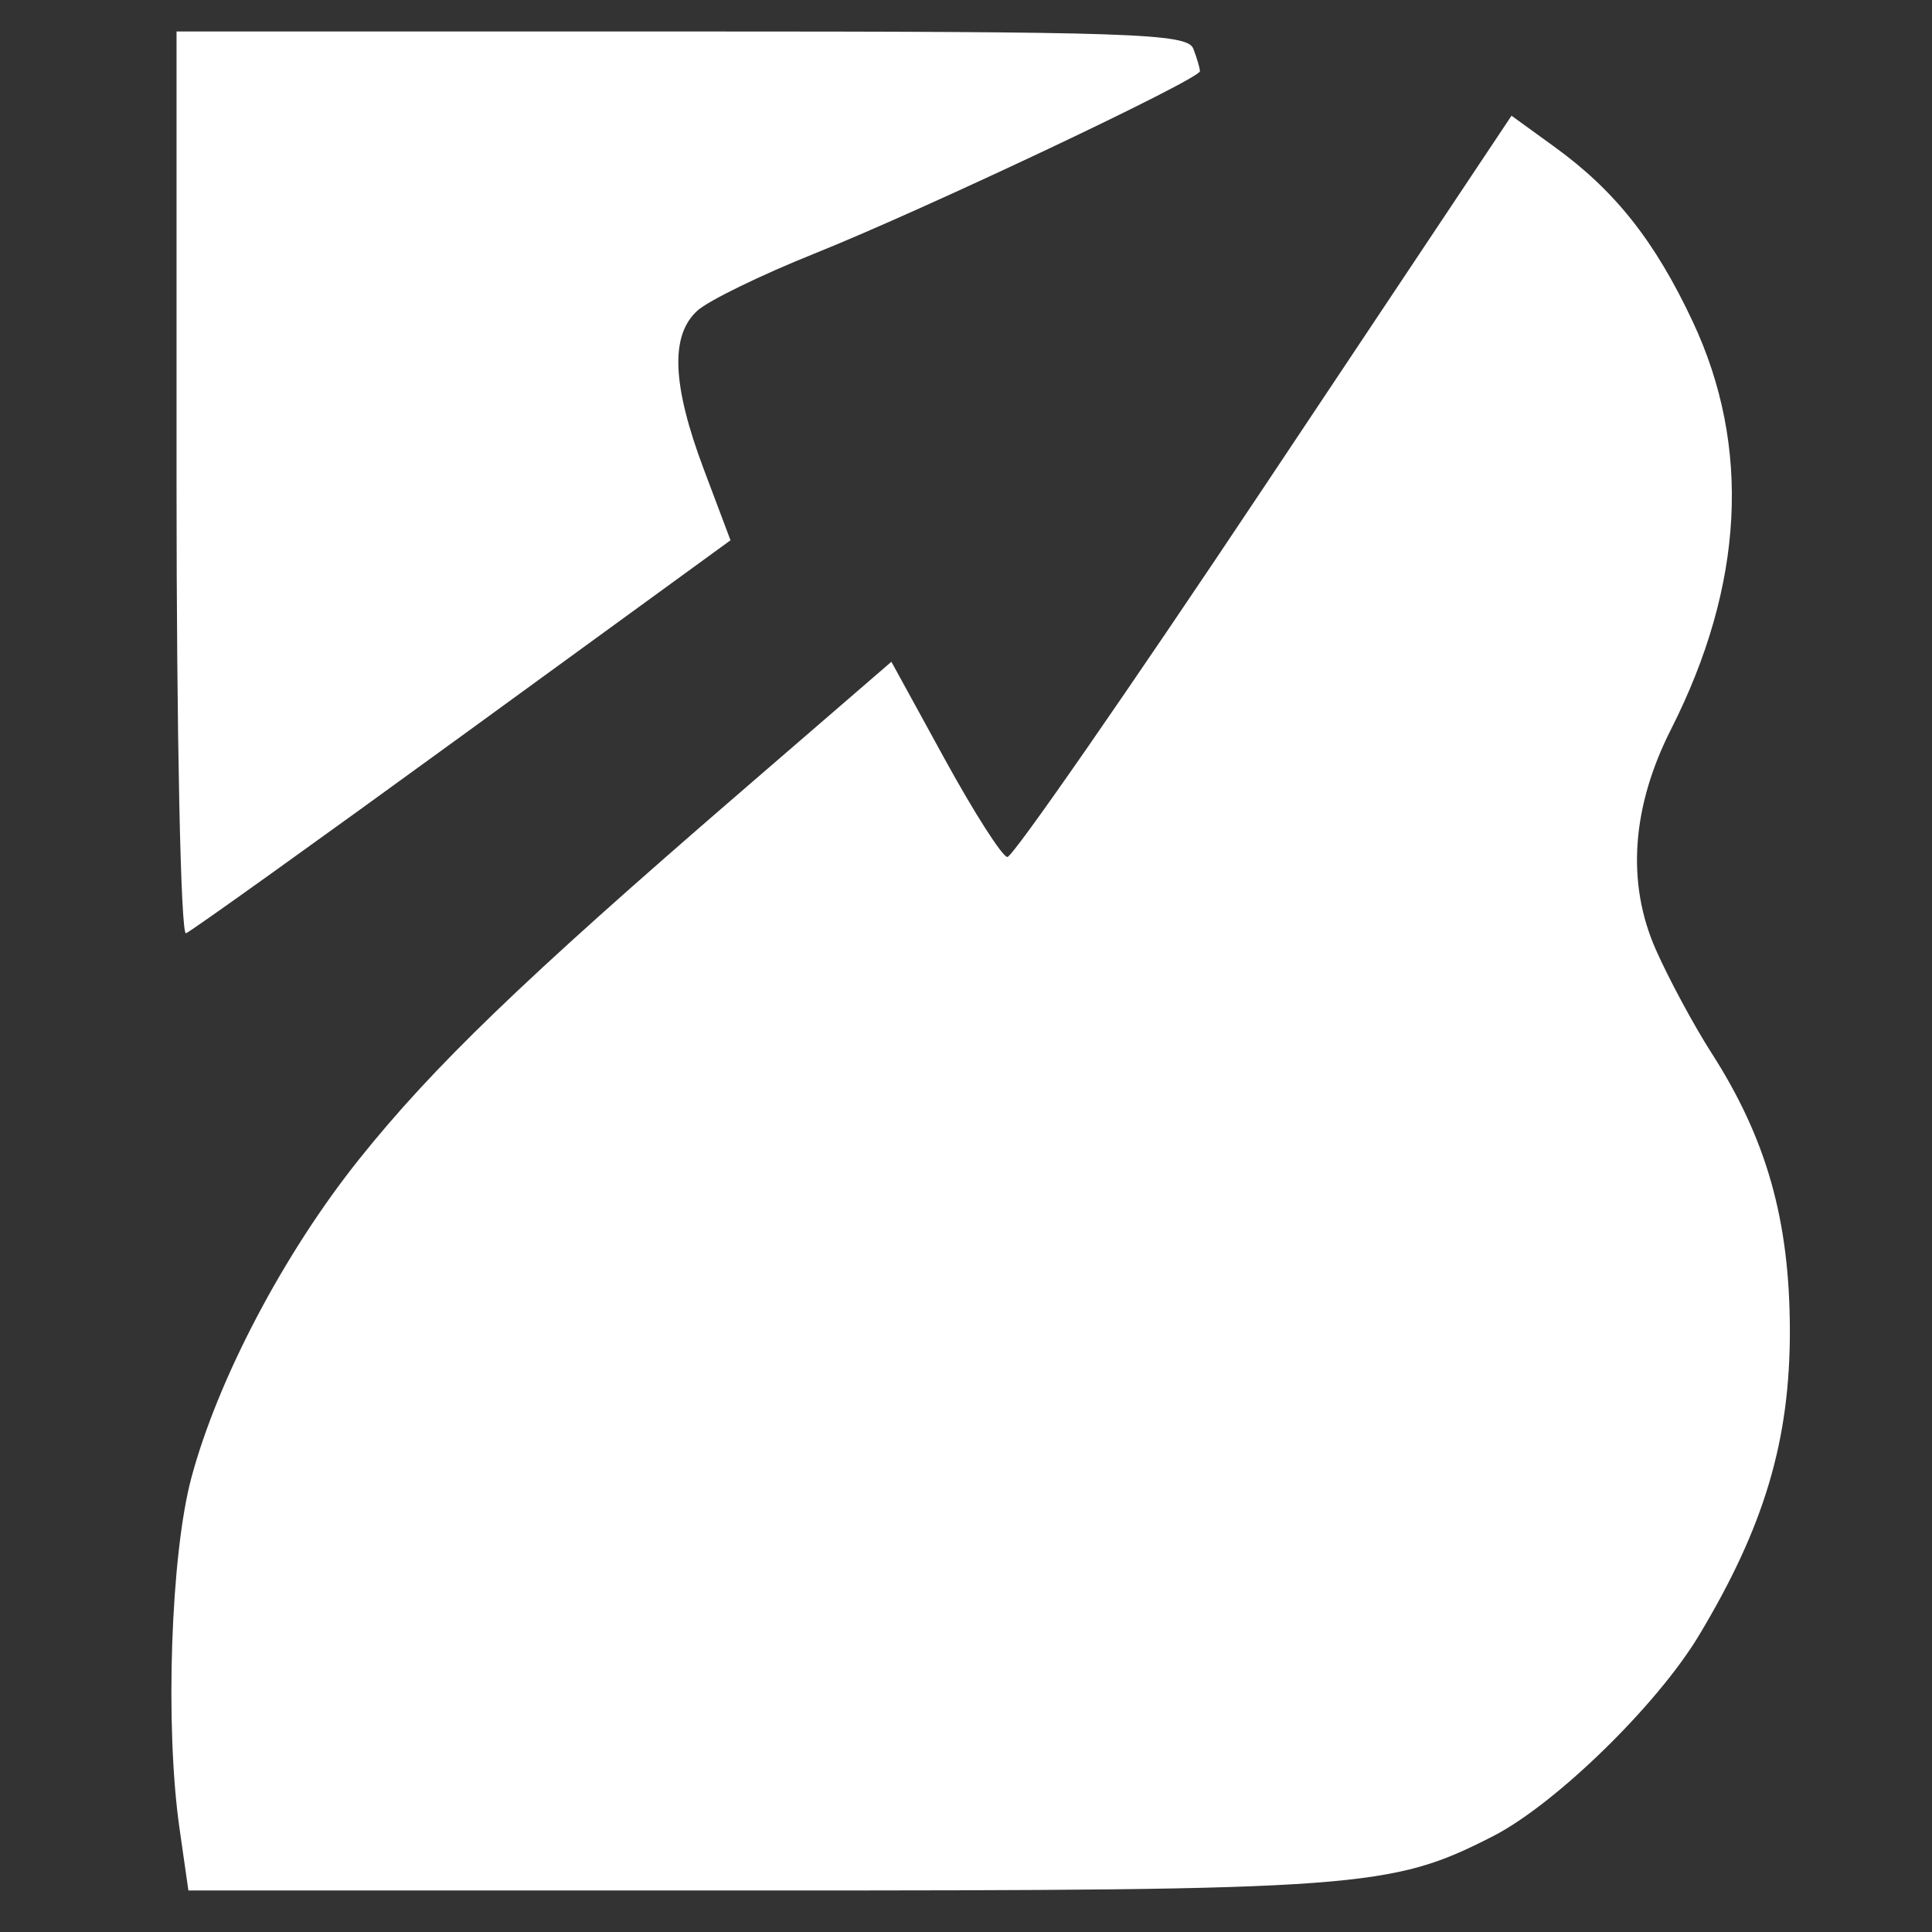
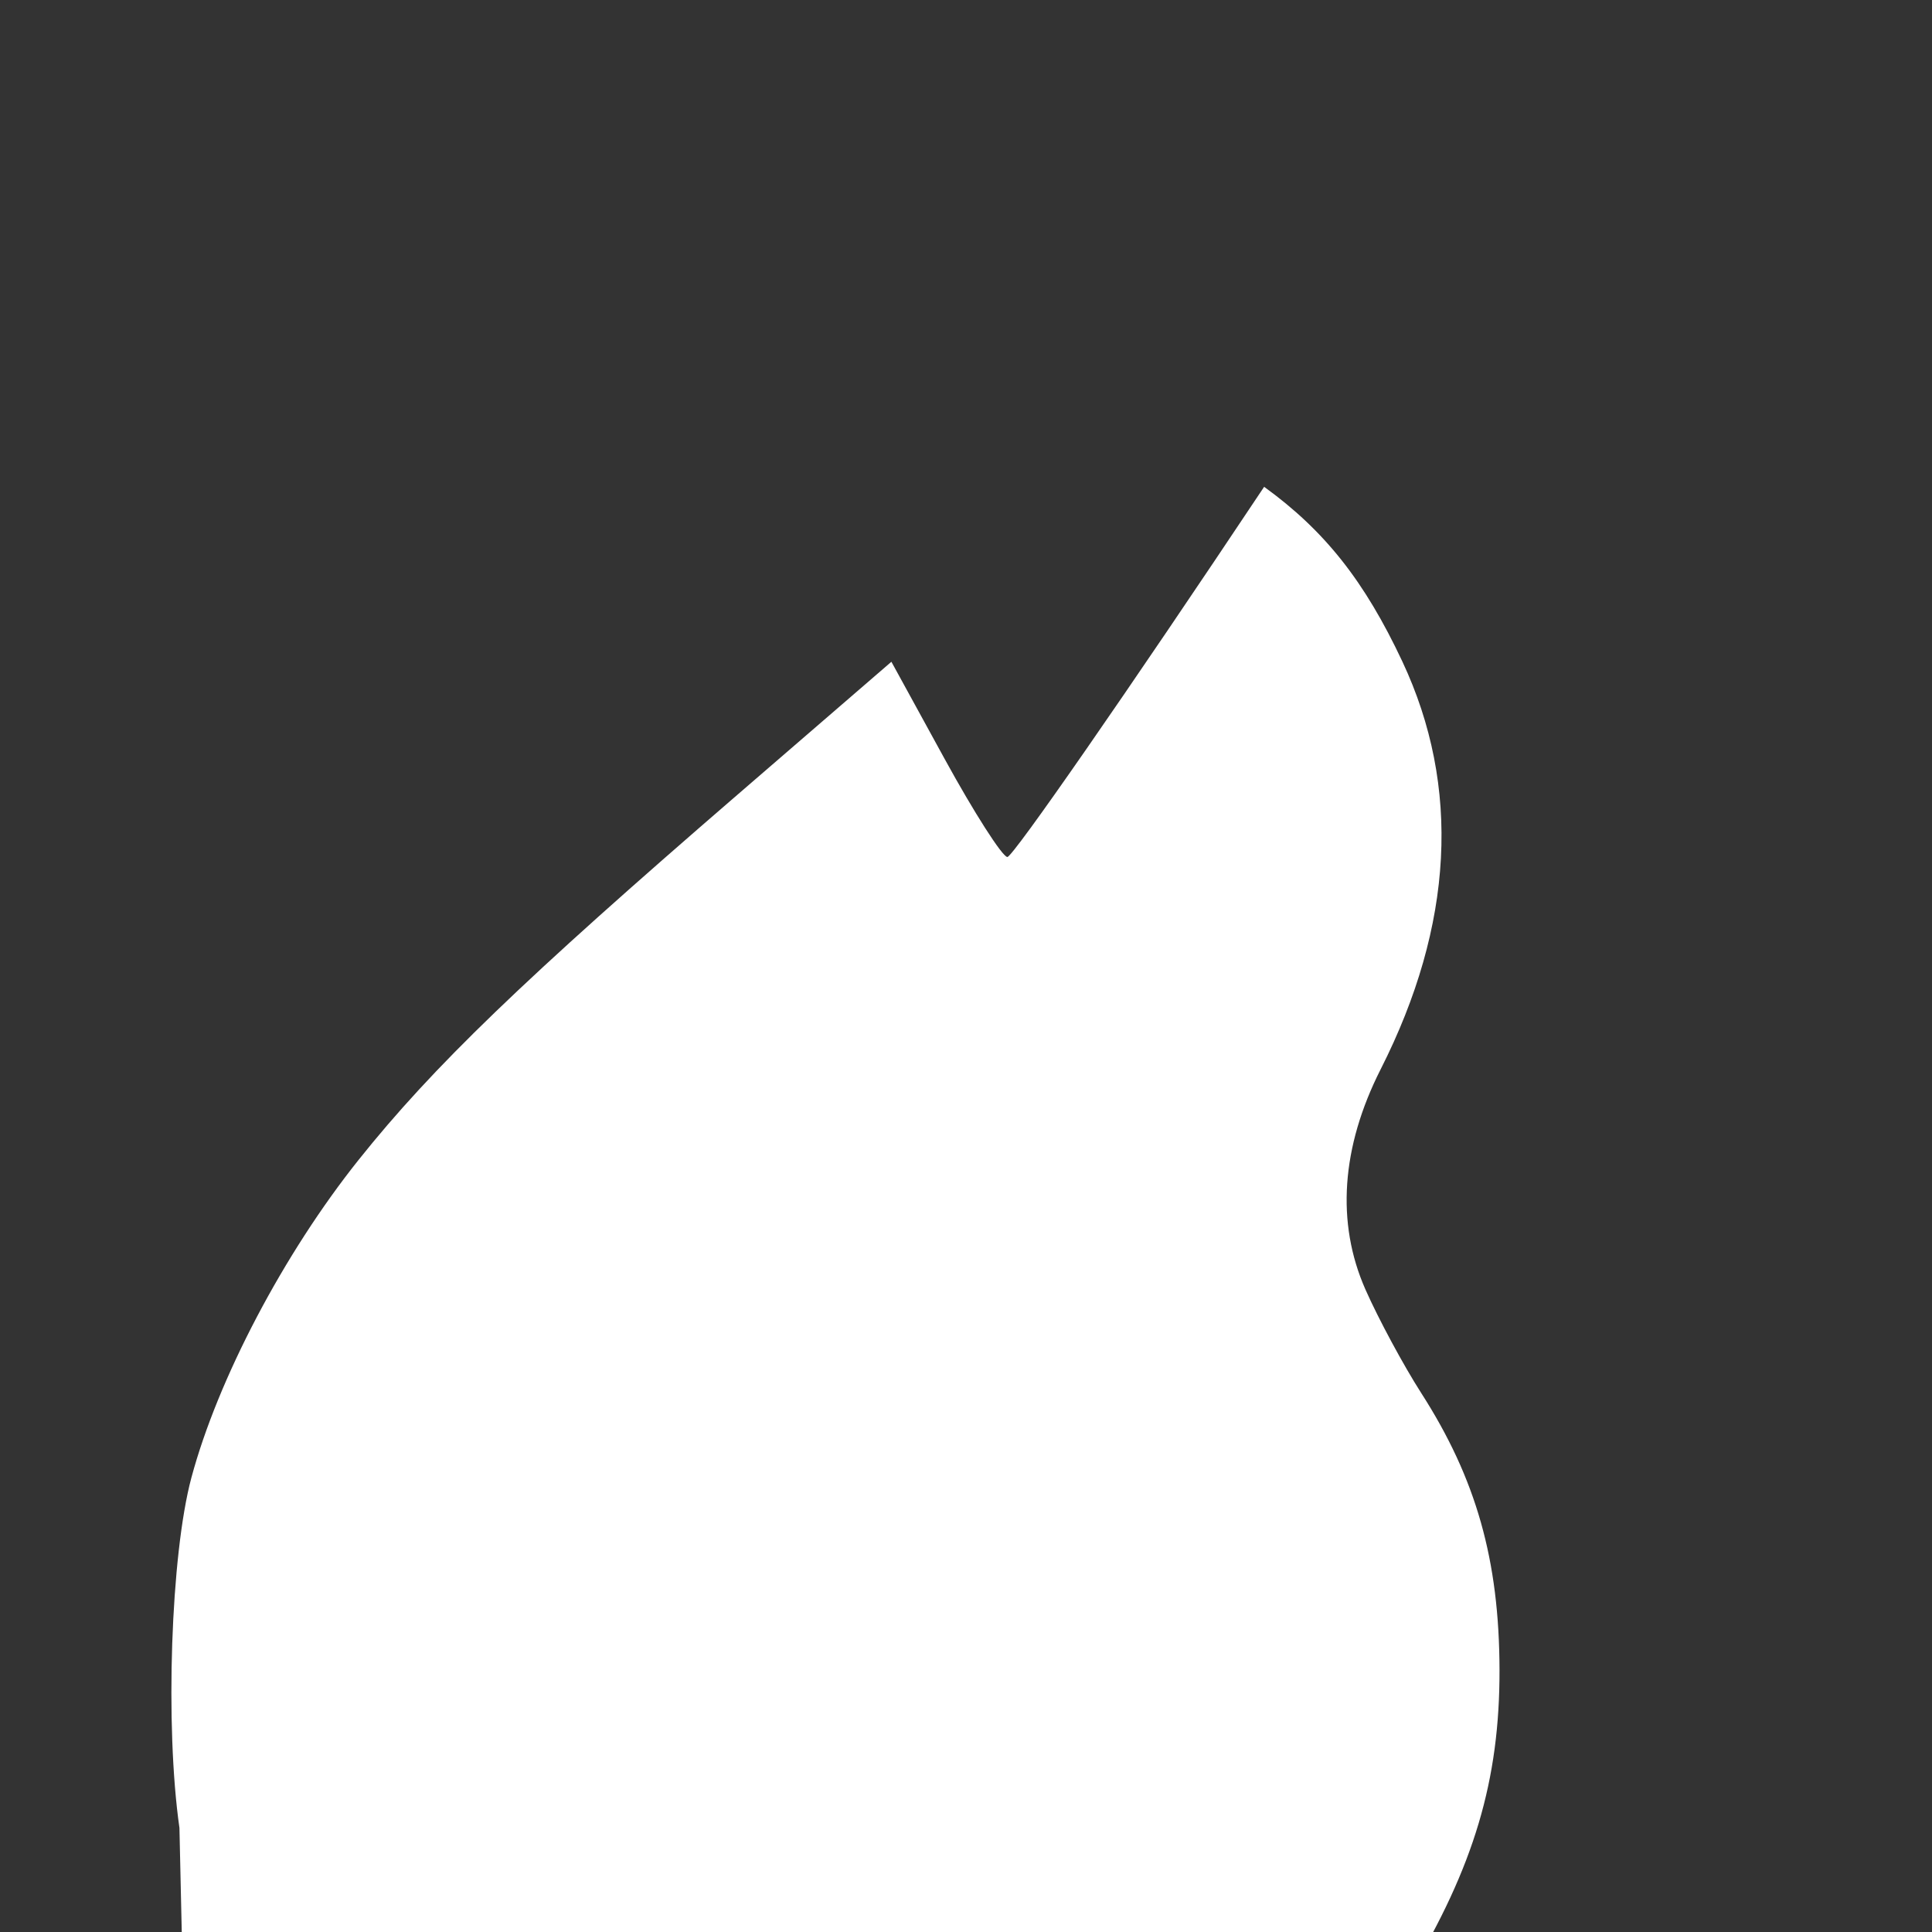
<svg xmlns="http://www.w3.org/2000/svg" viewBox="0 0 512 512">
  <rect x="0" y="0" width="512" height="512" fill="#333333" stroke="none" />
-   <path fill="#ffffff" d="M47.554 484.411c-3.849-26.928-2.299-72.433 3.16-92.782 7.033-26.209 24.502-59.416 44.322-84.252 19.671-24.65 43.589-47.7 100.504-96.858l40.689-35.144 14.114 25.752c7.763 14.164 15.239 25.86 16.613 25.99 1.375.132 32-44.016 68.056-98.106l65.556-98.346 11.39 8.252c16.061 11.634 26.62 24.98 36.628 46.296 15.562 33.145 13.607 69.865-5.751 108.068-10.453 20.628-11.84 40.702-4.032 58.354 3.448 7.794 10.092 20.13 14.766 27.414 14.592 22.74 20.698 44.315 20.764 73.365.066 29.28-6.749 52.166-24.136 81.06-11.138 18.51-38.073 44.739-54.601 53.171-27.004 13.776-34.88 14.356-195.012 14.356H49.926z" />
-   <path fill="#ffffff" d="M46.785 128.316V8.341h133.852c119.395 0 134.042.493 135.604 4.564.963 2.51 1.751 5.194 1.751 5.964 0 2.116-72.91 36.61-102.143 48.326-14.127 5.661-28.084 12.464-31.016 15.117-7.271 6.58-6.738 19.697 1.715 42.153l7.044 18.715-70.906 51.594c-38.998 28.377-72.03 52.027-73.403 52.556-1.382.532-2.498-52.628-2.498-119.014z" />
+   <path fill="#ffffff" d="M47.554 484.411c-3.849-26.928-2.299-72.433 3.16-92.782 7.033-26.209 24.502-59.416 44.322-84.252 19.671-24.65 43.589-47.7 100.504-96.858l40.689-35.144 14.114 25.752c7.763 14.164 15.239 25.86 16.613 25.99 1.375.132 32-44.016 68.056-98.106c16.061 11.634 26.62 24.98 36.628 46.296 15.562 33.145 13.607 69.865-5.751 108.068-10.453 20.628-11.84 40.702-4.032 58.354 3.448 7.794 10.092 20.13 14.766 27.414 14.592 22.74 20.698 44.315 20.764 73.365.066 29.28-6.749 52.166-24.136 81.06-11.138 18.51-38.073 44.739-54.601 53.171-27.004 13.776-34.88 14.356-195.012 14.356H49.926z" />
</svg>